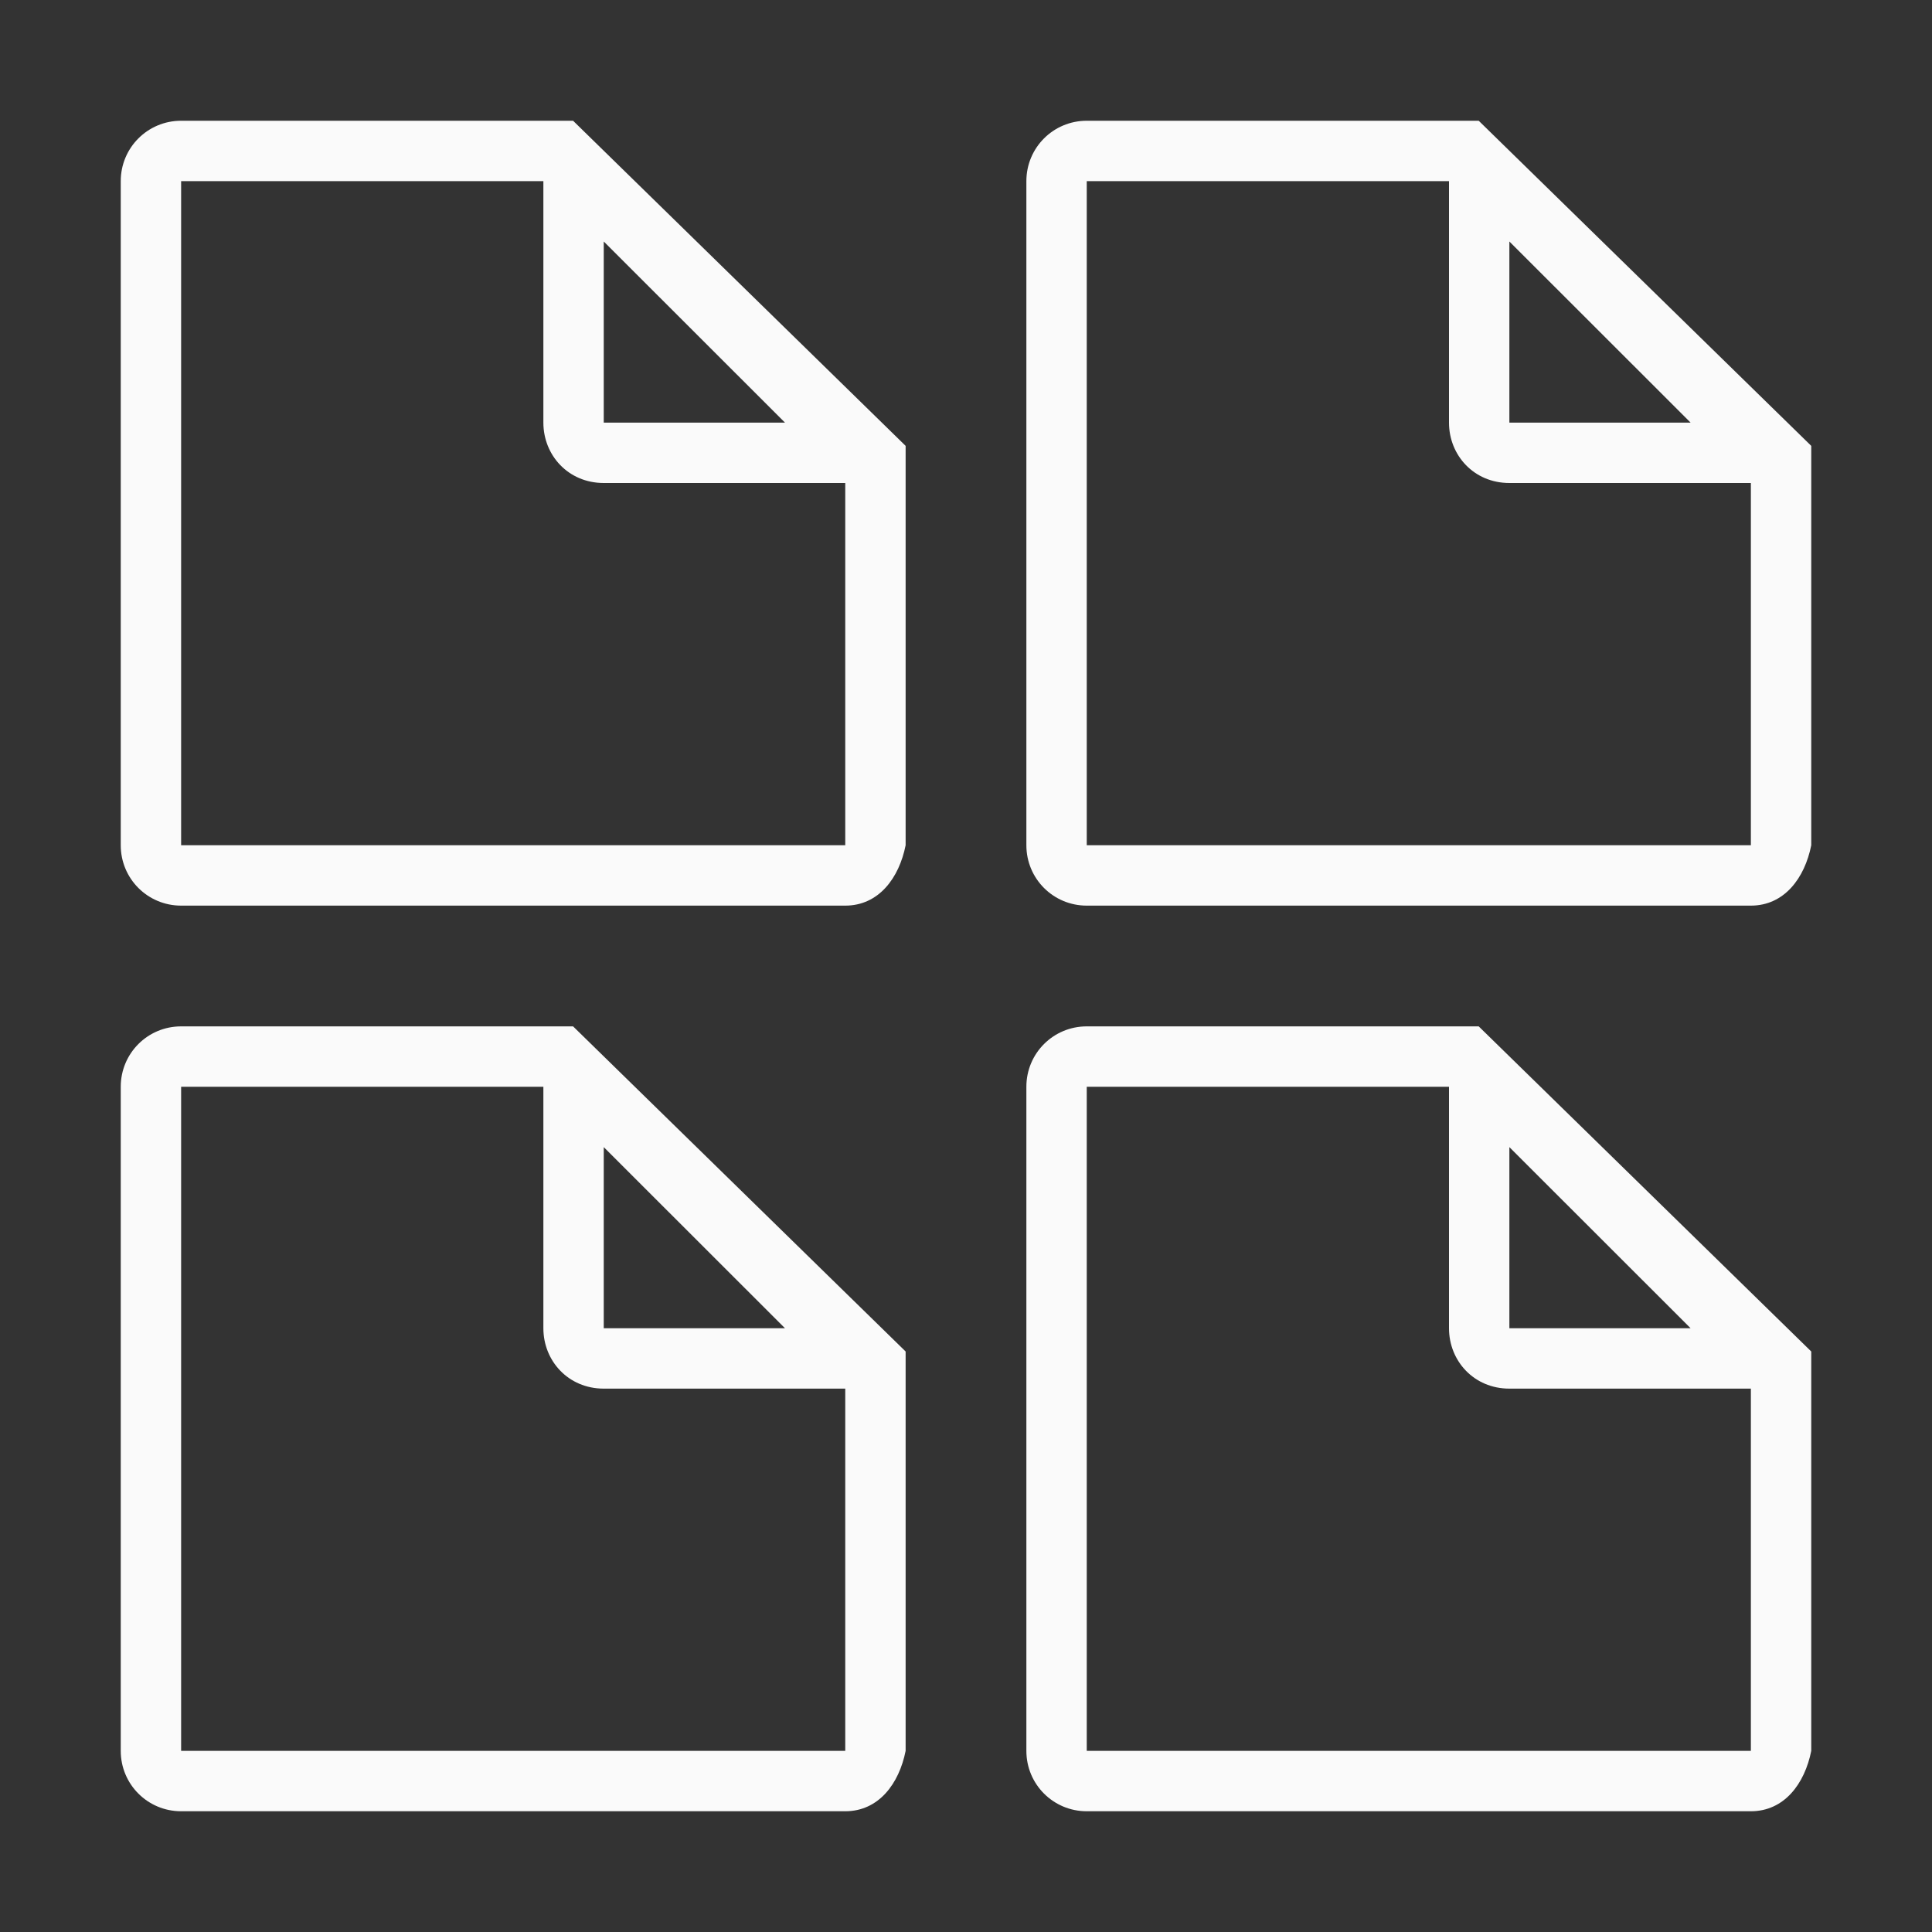
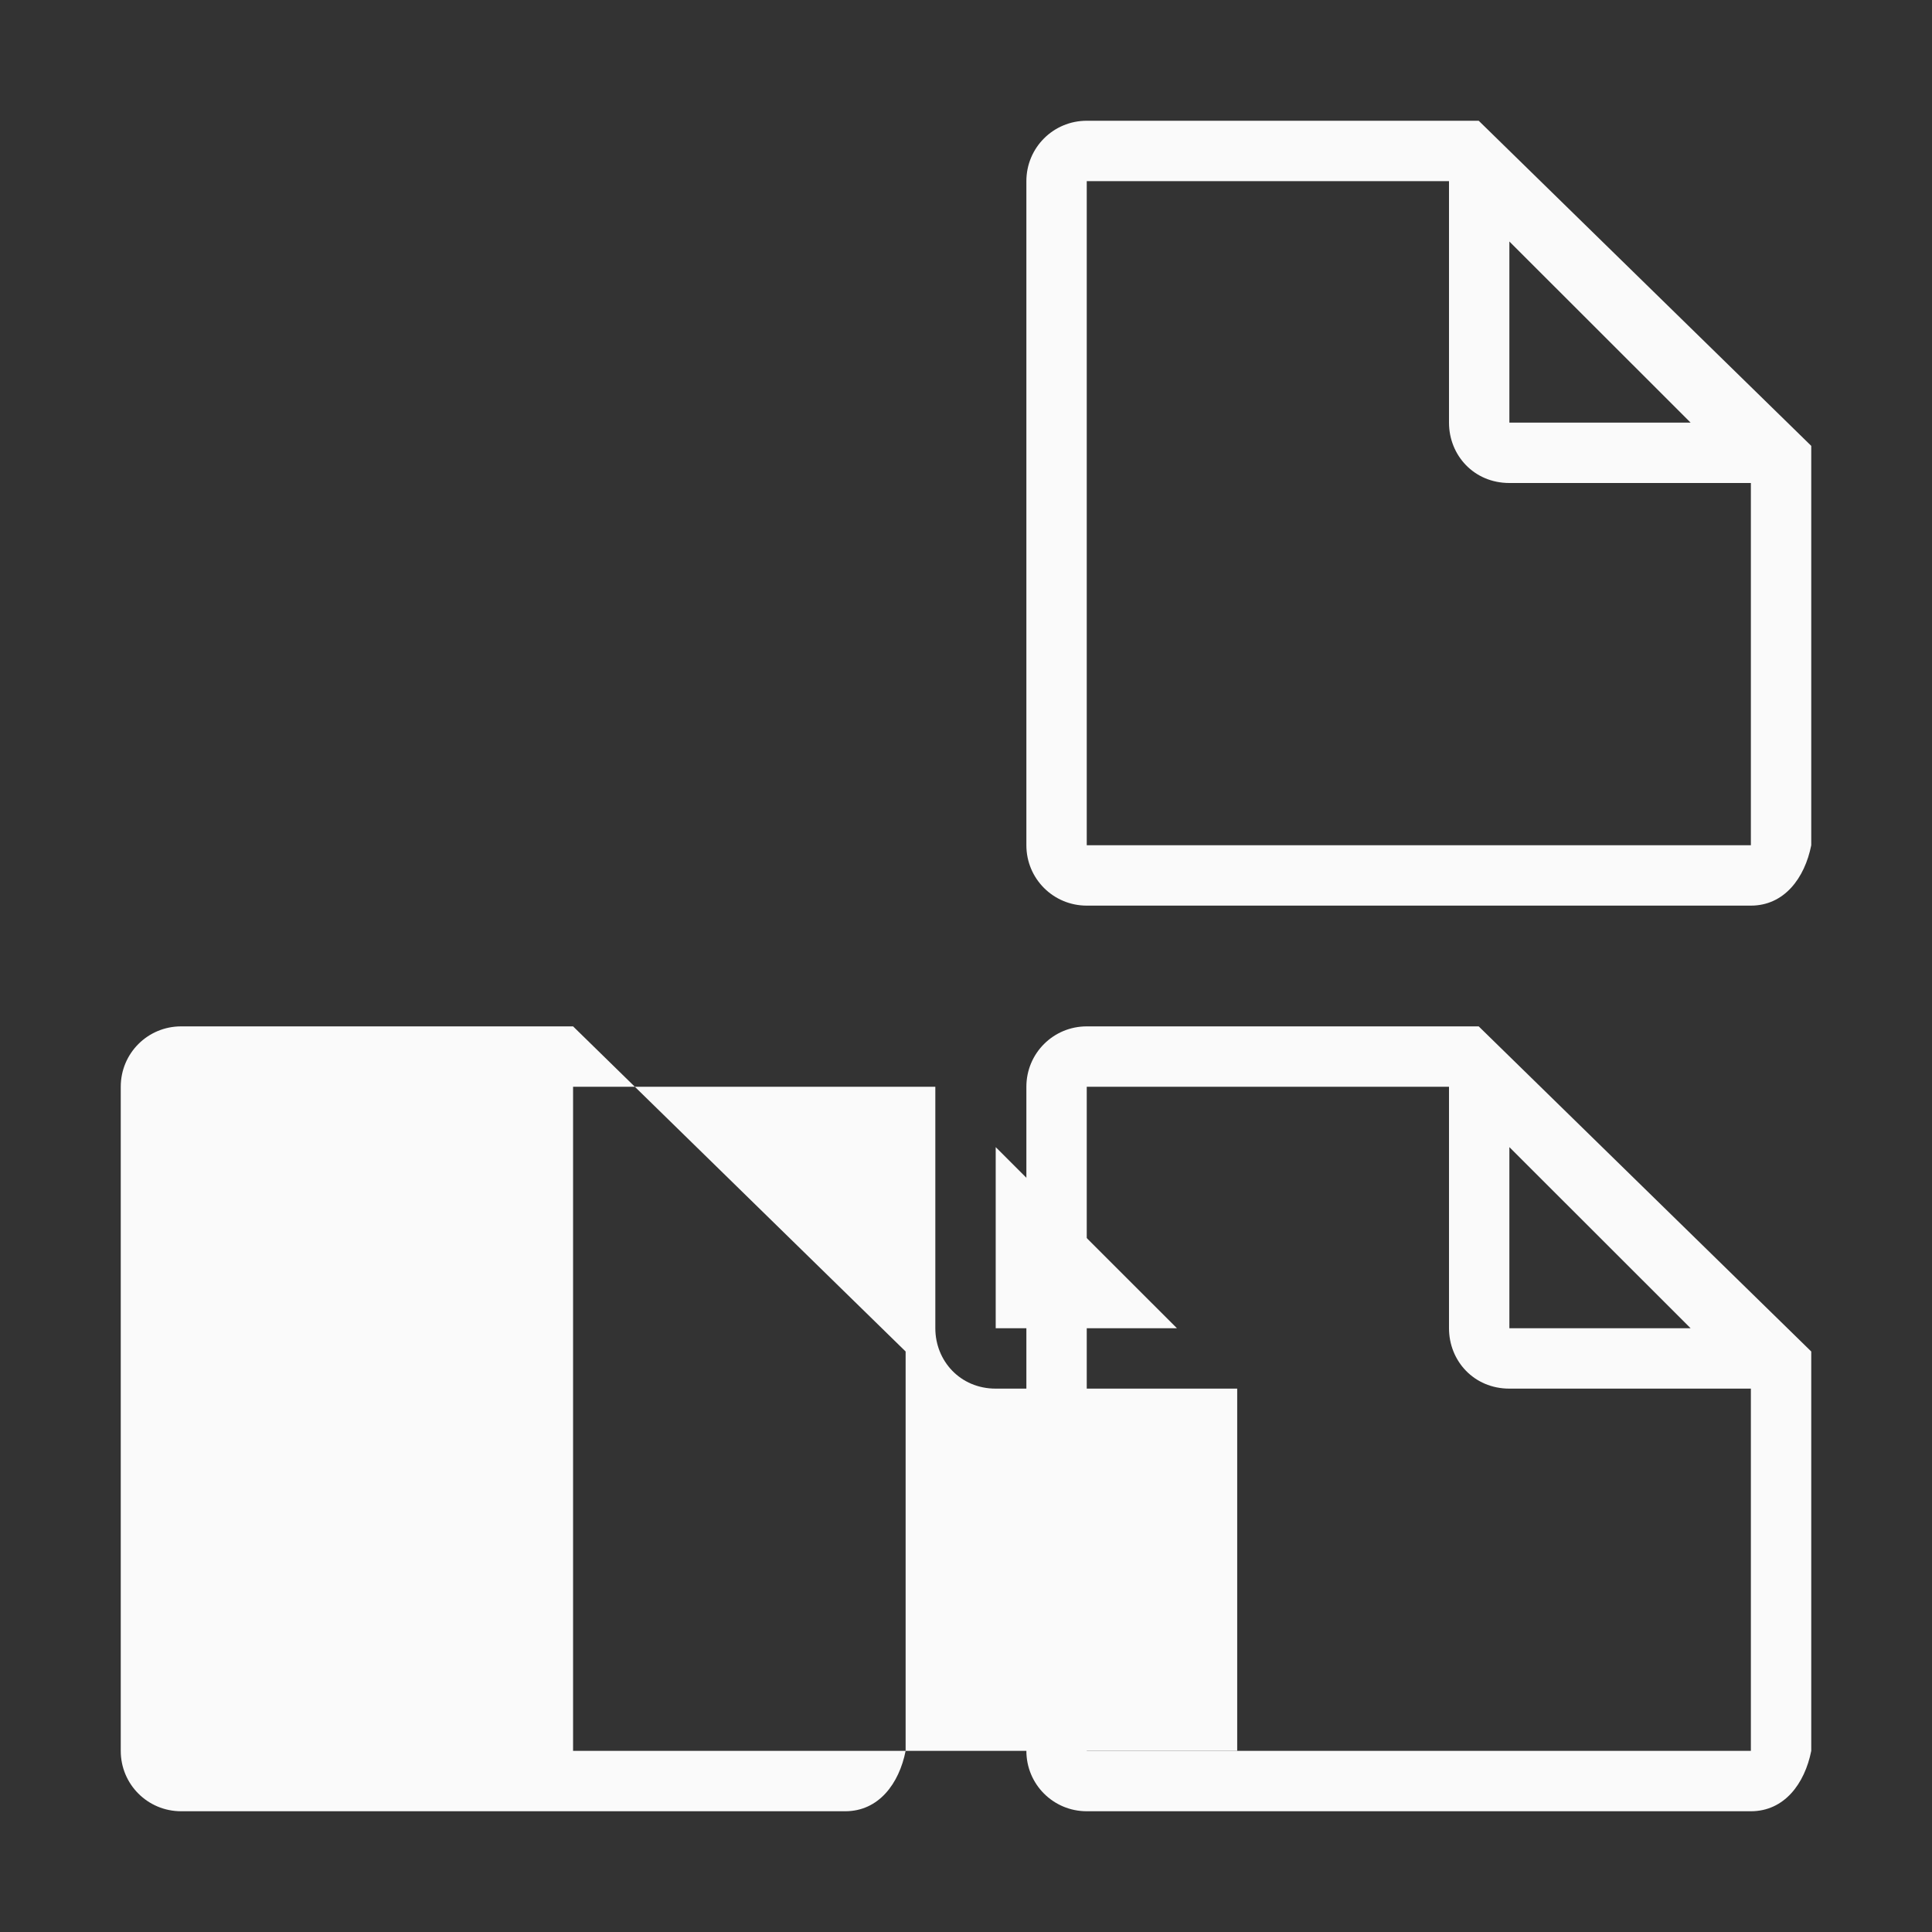
<svg xmlns="http://www.w3.org/2000/svg" viewBox="0 0 32 32">
  <rect x="0" y="0" width="32" height="32" fill="#333333" stroke="none" />
  <g fill="#fafafa">
-     <path d="m3 2c-.554 0-1 .446-1 1v11c0 .554.446 1 1 1h11c.554 0 .892-.457 1-1v-2.109-4.506l-5.508-5.385zm0 1h6v4c-0.0.541.413 1 1 1h4v6h-11zm7 1 3.002 3h-3.002z" />
    <path d="m18 2c-.554 0-1 .446-1 1v11c0 .554.446 1 1 1h11c.554 0 .892-.457 1-1v-2.109-4.506l-5.508-5.385zm0 1h6v4c-0.0.541.413 1 1 1h4v6h-11zm7 1 3.002 3h-3.002z" />
-     <path d="m3 17c-.554 0-1 .446-1 1v11c0 .554.446 1 1 1h11c.554 0 .892-.457 1-1v-2.109-4.506l-5.508-5.385zm0 1h6v4c-0.0.541.413 1 1 1h4v6h-11zm7 1 3.002 3h-3.002z" />
+     <path d="m3 17c-.554 0-1 .446-1 1v11c0 .554.446 1 1 1h11c.554 0 .892-.457 1-1v-2.109-4.506l-5.508-5.385m0 1h6v4c-0.0.541.413 1 1 1h4v6h-11zm7 1 3.002 3h-3.002z" />
    <path d="m18 17c-.554 0-1 .446-1 1v11c0 .554.446 1 1 1h11c.554 0 .892-.457 1-1v-2.109-4.506l-5.508-5.385zm0 1h6v4c-0.0.541.413 1 1 1h4v6h-11zm7 1 3.002 3h-3.002z" />
  </g>
</svg>